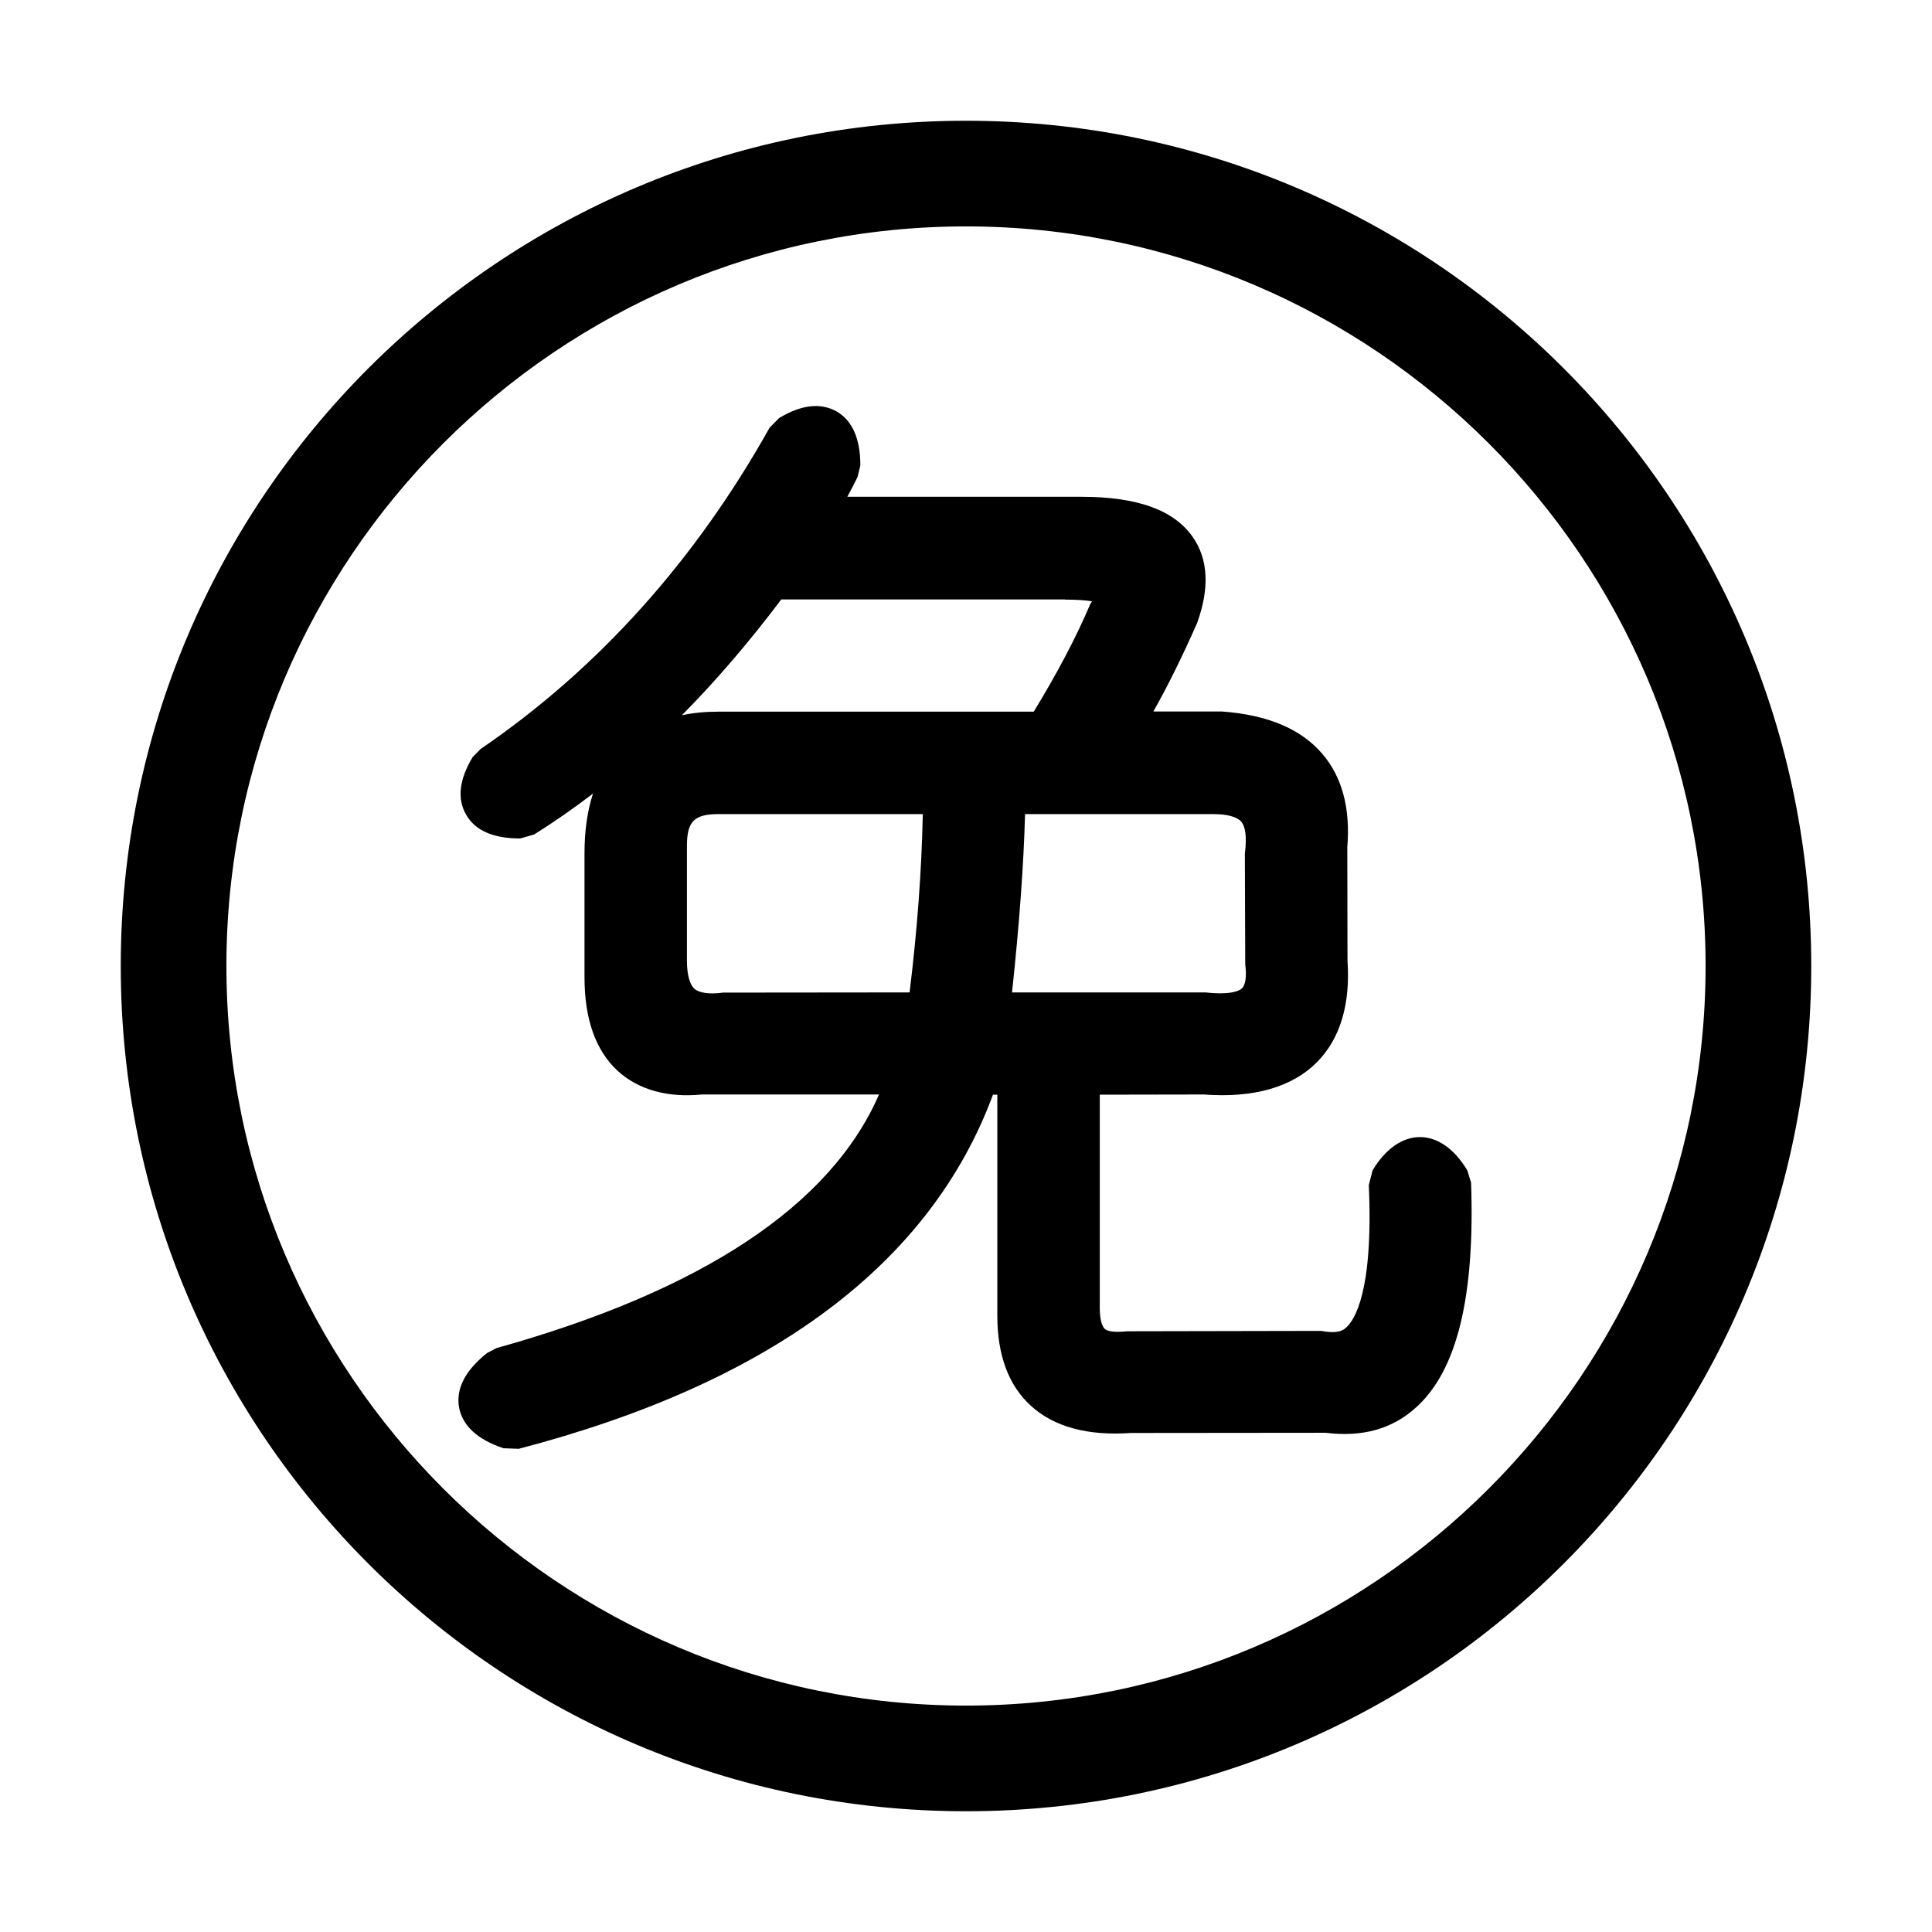
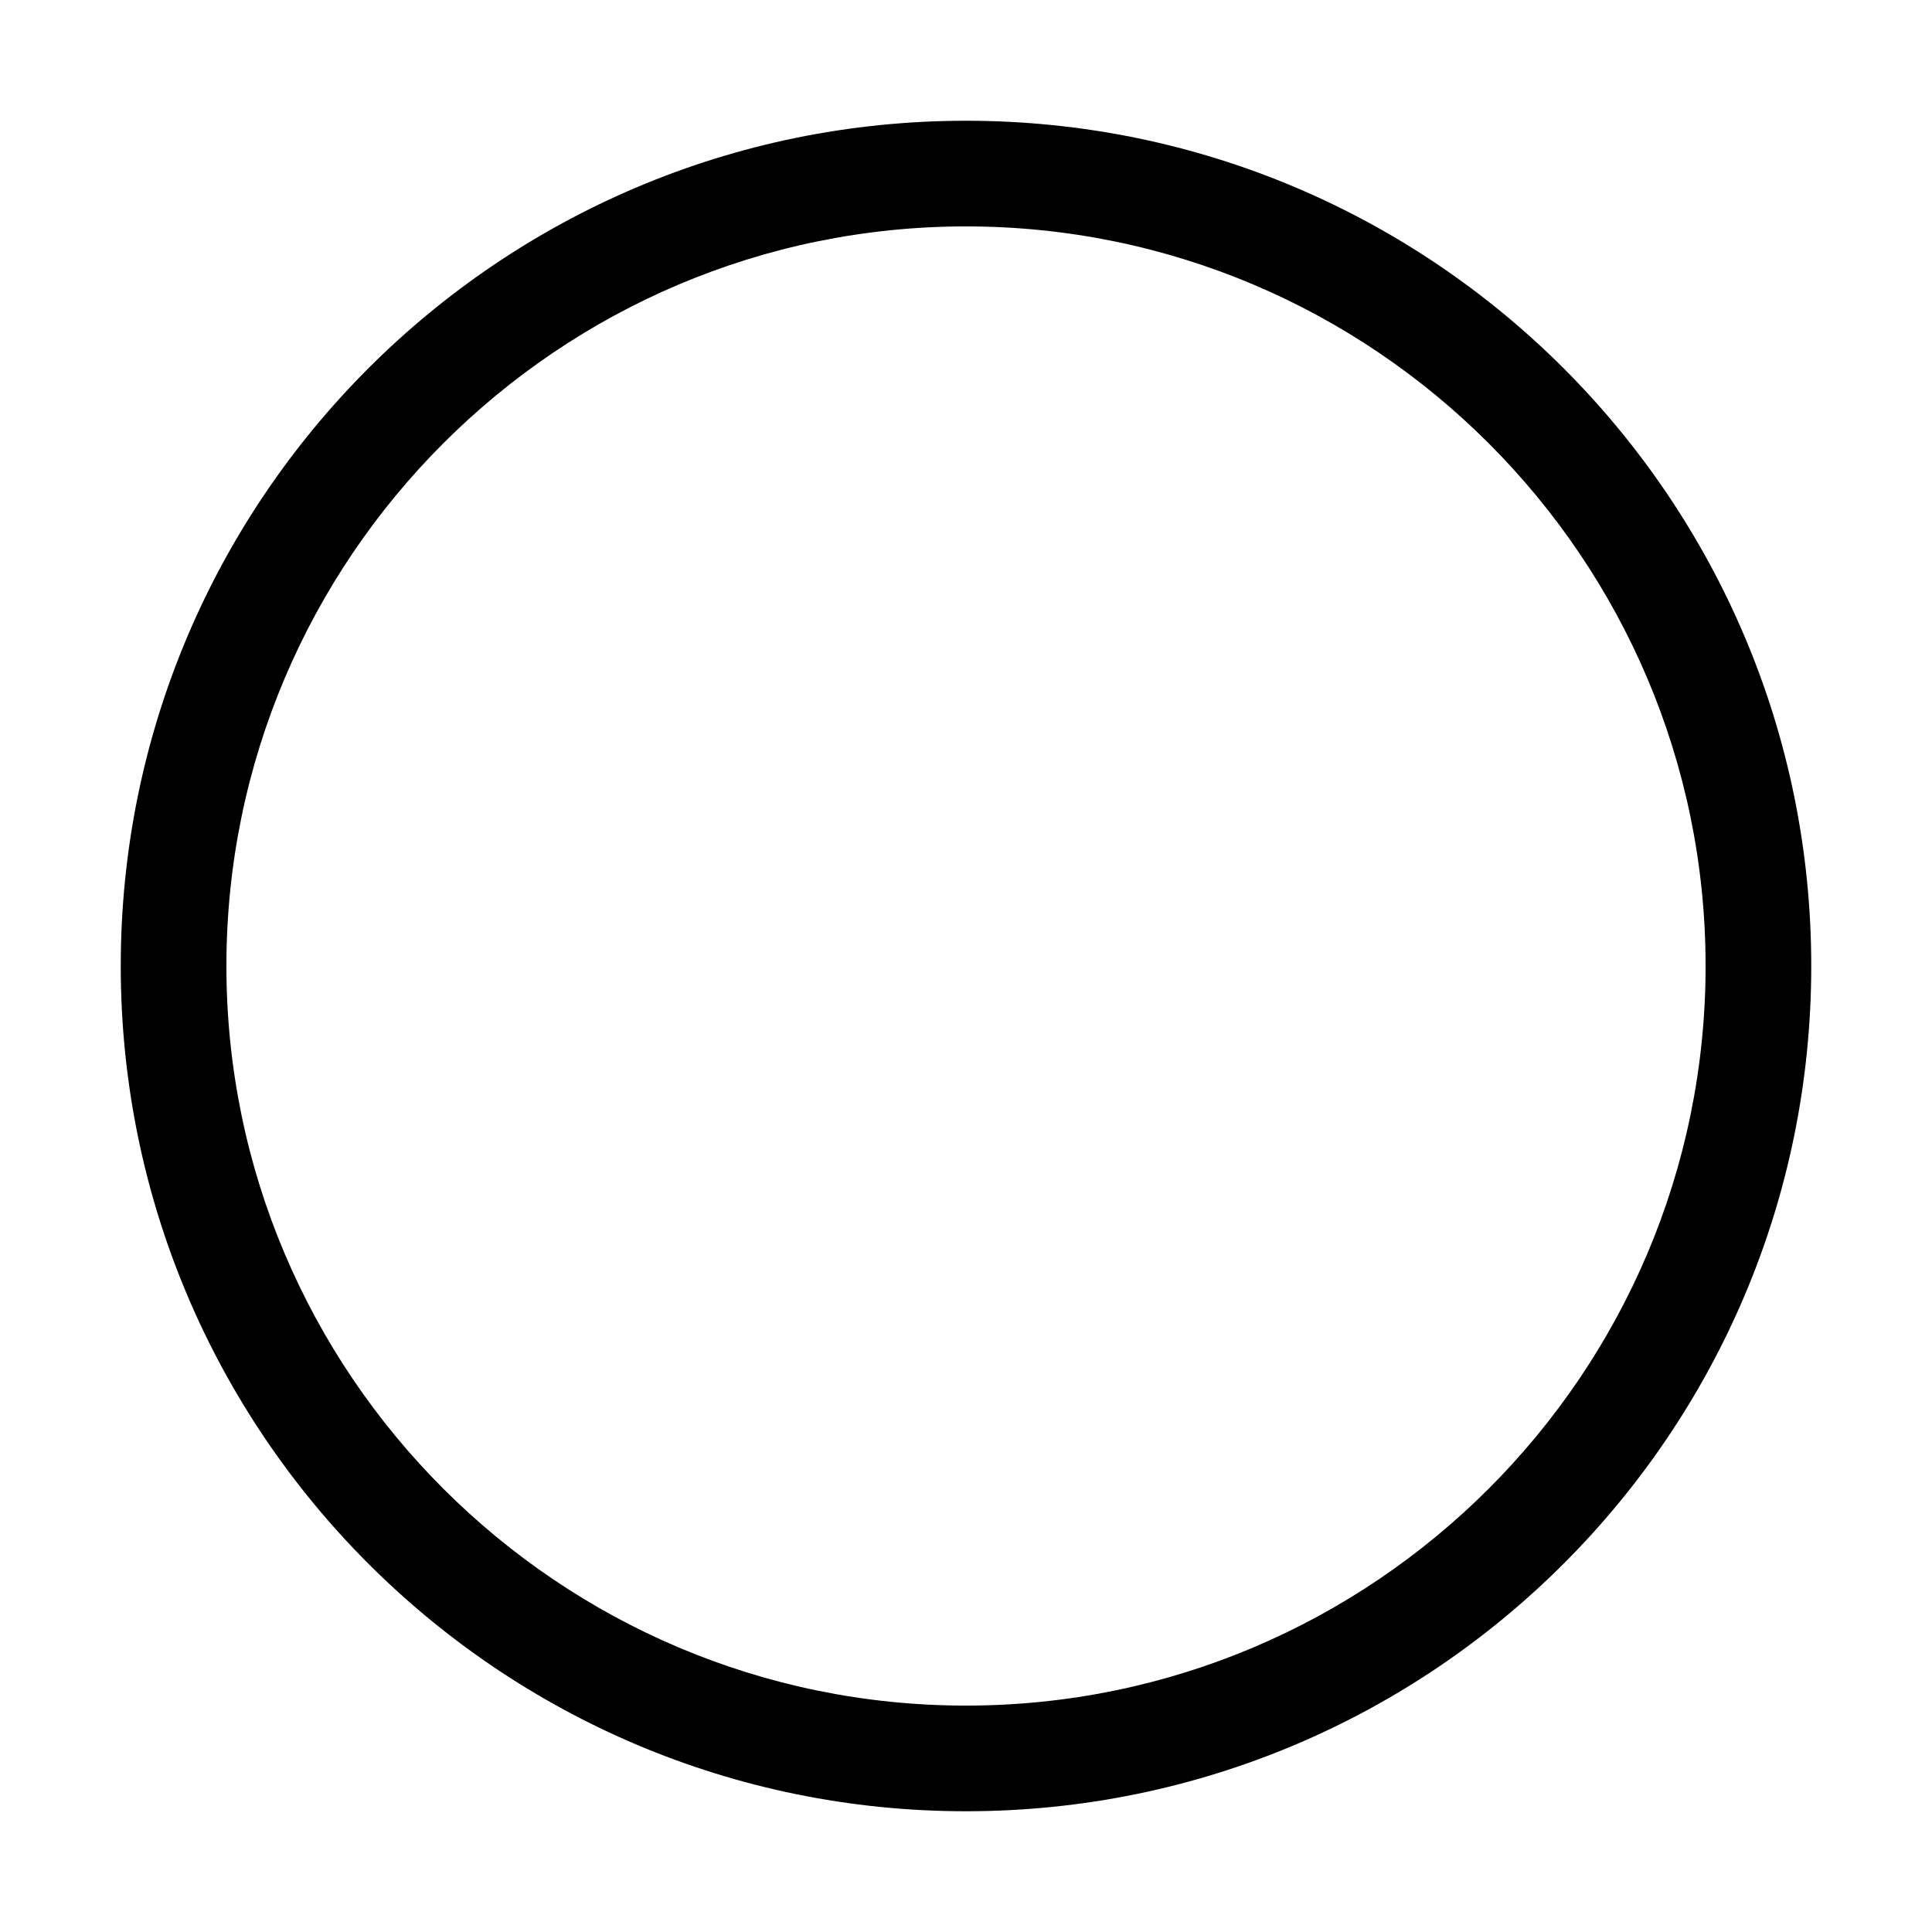
<svg xmlns="http://www.w3.org/2000/svg" t="1745159368627" class="icon" viewBox="0 0 1024 1024" version="1.1" p-id="1538" width="200" height="200">
  <path d="M512 120c216.1 0 392 175.9 392 392S728.1 904 512 904 120 728.1 120 512s175.9-392 392-392m0-56C264.6 64 64 264.6 64 512s200.6 448 448 448 448-200.6 448-448S759.4 64 512 64z" p-id="1539" />
-   <path d="M777.7 620.3c-14.1-23.5-36.1-23.5-50.2 0l-2 7.8c2.5 56.8-7.7 71.9-12.2 75.7-1.7 1.5-4.5 3.2-13.2 1.6l-102.6 0.2c-5.6 0.6-10.2 0.3-11.9-1.2-1.7-1.5-2.7-5.7-2.7-11.2v-113l55.1-0.1c26.5 2 46.9-3.9 60-17.1 12.4-12.5 17.8-30.9 16.2-53.8l-0.1-60.1c1.7-20.6-2.7-37.2-13.2-49.5-11.2-13.1-28.7-20.7-53.3-22.5h-36.3c7.7-13.6 15.4-29.2 23.2-46.9 6.7-18.5 5.9-33.9-2.4-45.7-10-14.2-29.3-21.2-59-21.2h-124c1.8-3.3 3.6-6.8 5.4-10.4l1.5-6.2c0-14.3-4.3-23.9-12.7-28.7-8.4-4.6-18.5-3.6-30.4 3.6l-5 5.1c-39.6 70.7-91.1 127.9-153.2 170.3l-4.2 4.3c-7.1 11.8-8.3 22-3.5 30.4 4.8 8.5 14.4 12.7 28.7 12.7l7.4-2.1c10.5-6.6 20.9-13.8 31.2-21.7-3 9.2-4.5 19.8-4.5 31.7v65.6c0 22.3 5.9 38.9 17.6 49.7 11 10 26.4 14.3 44.5 12.5h94c-25.6 58.8-93.7 104-202.7 134.4l-5 2.6c-11.6 9.2-16.6 18.9-14.9 28.8 1.8 9.7 9.7 17.1 23.6 21.7l8 0.3c133.7-34.9 218.2-98 251.4-187.7h2.3v117.2c0 20.7 5.9 36.8 17.6 47.5 12.4 11.5 30.6 16.2 53.3 14.6l103.1-0.1c19.6 2.4 35.4-2 48-13.5 21.7-19.6 31.2-58.6 29.1-119.1l-2-6.5zM564.5 317.8c6.7 0 11.2 0.4 14.3 0.9l-0.9 1.4c-7.5 17.7-17.6 36.8-30 57.1H380.8c-6.9 0-13.4 0.6-19.4 1.9 18.1-18.3 35.7-38.8 52.7-61.4h150.4zM660 511.1c0.8 6.2 0.2 10.8-1.7 12.7-0.9 0.9-4.8 3.8-19.4 2.2H536.4c3.9-36.5 6.2-68.2 6.9-94.5h99.9c7.2 0 12.3 1.4 14.6 3.9 2.3 2.6 3.1 8 2 17.1l0.2 58.6z m-295.9-63c0-12.7 3.9-16.6 16.6-16.6h108.4c-0.6 29.5-2.9 61.2-7 94.5l-98.8 0.1c-7.4 1-12.8 0.2-15.3-2.1-2.5-2.3-3.9-7.5-3.9-14.7v-61.2z" p-id="1540" />
</svg>